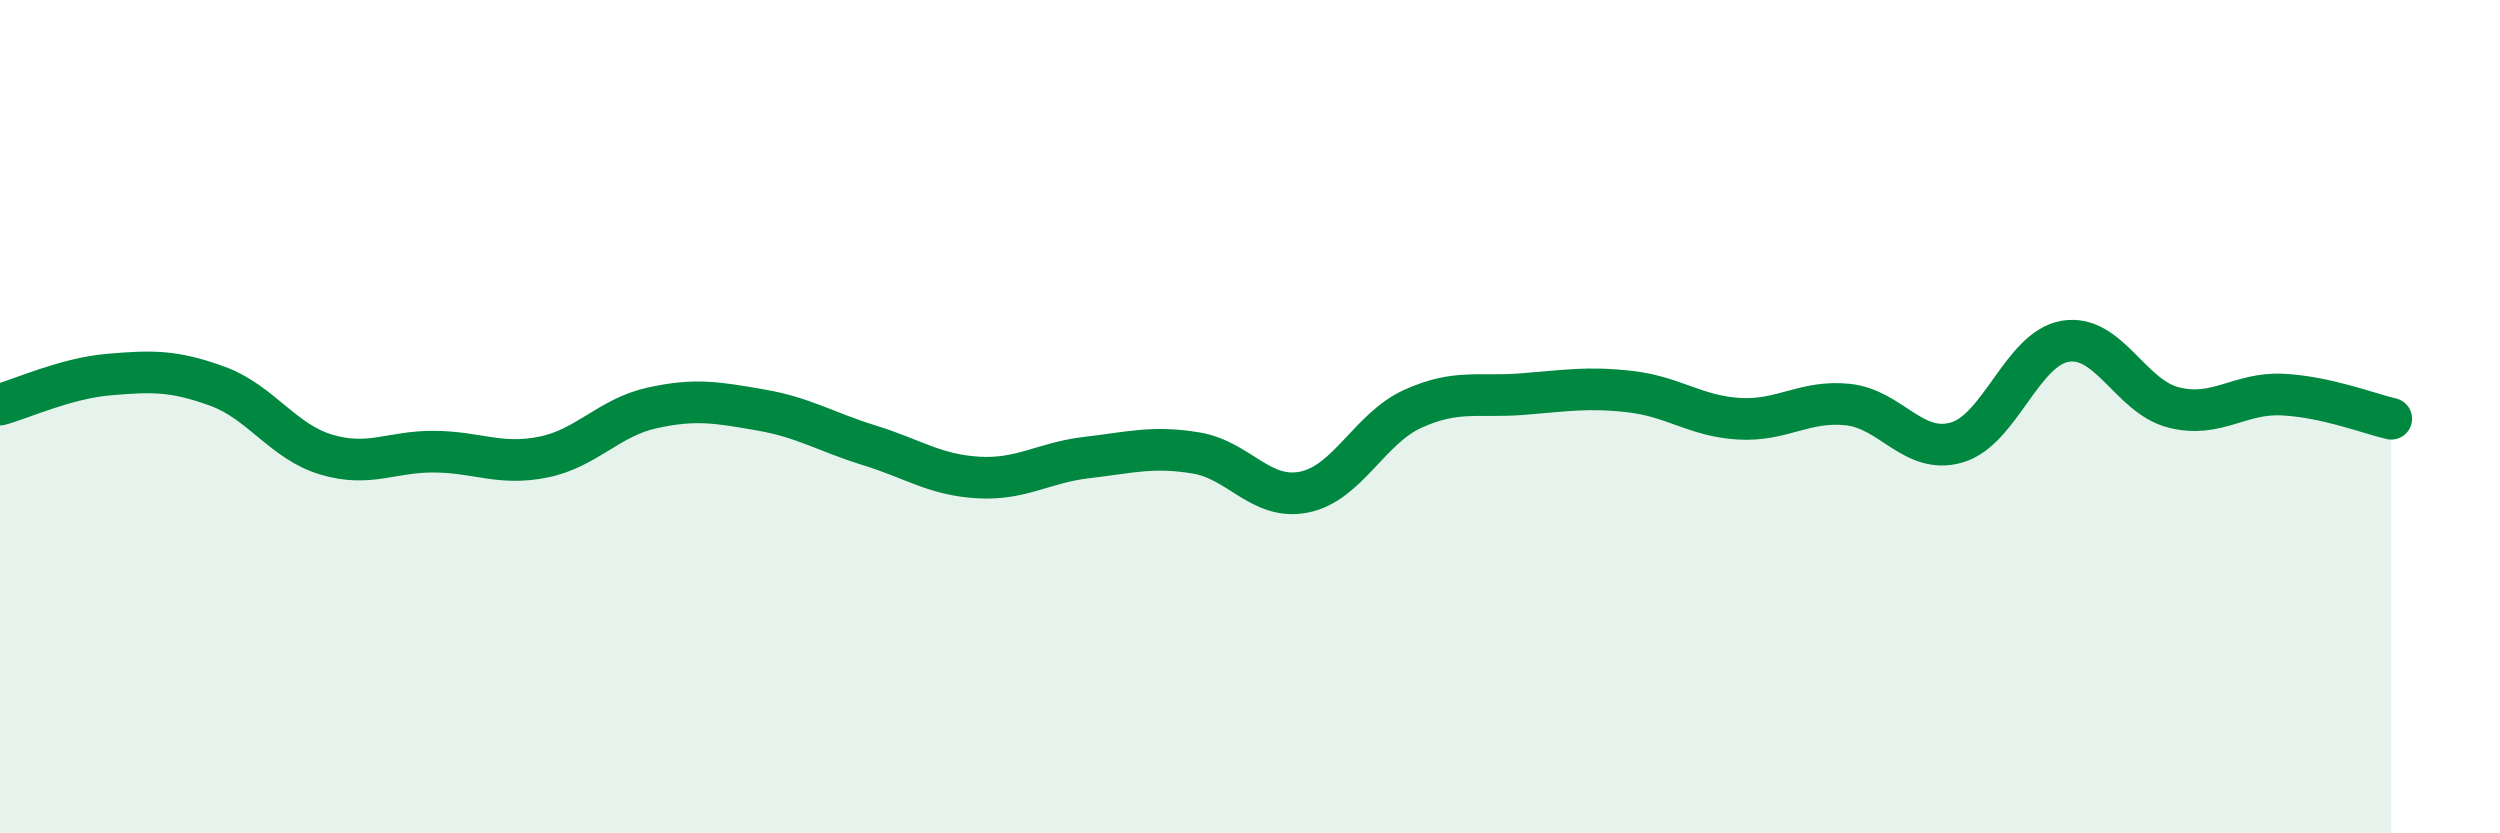
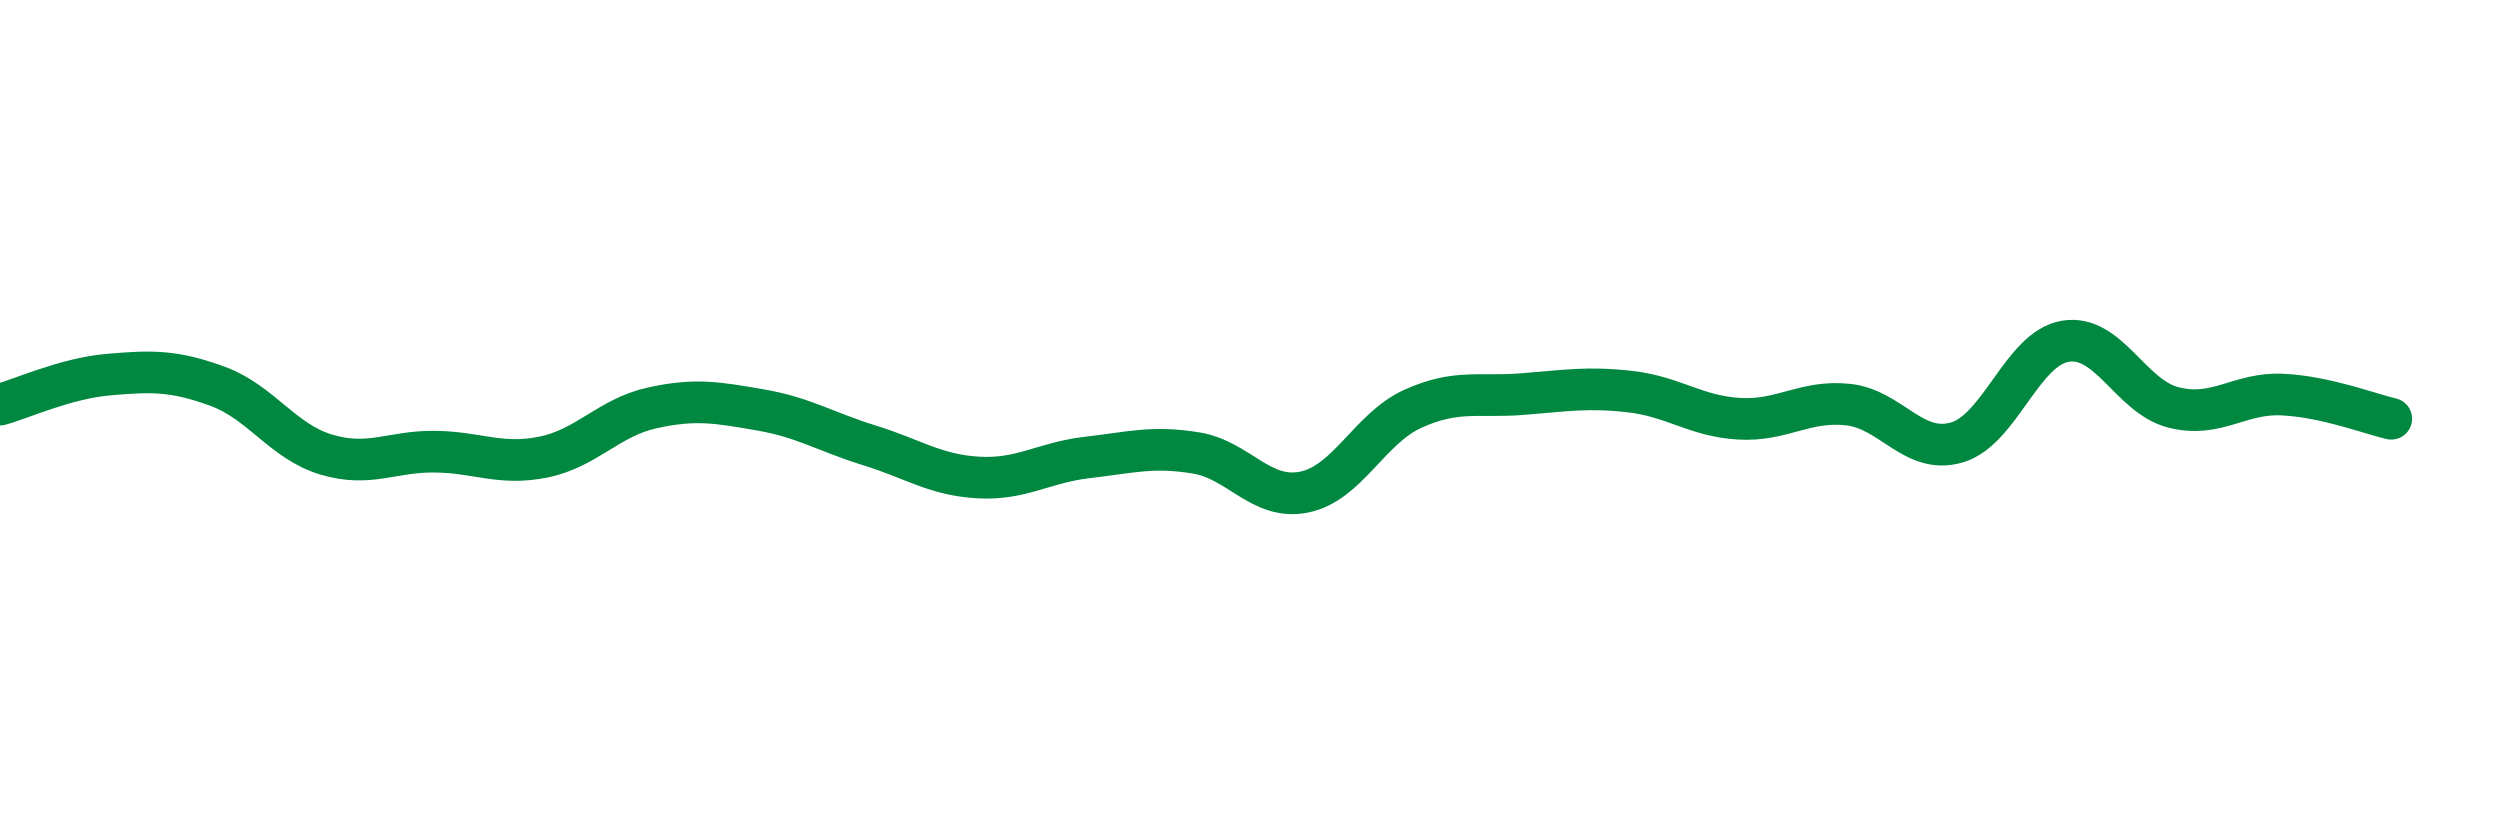
<svg xmlns="http://www.w3.org/2000/svg" width="60" height="20" viewBox="0 0 60 20">
-   <path d="M 0,9.71 C 0.52,9.57 1.57,9.08 2.61,8.99 C 3.65,8.9 4.18,8.89 5.22,9.27 C 6.26,9.65 6.79,10.6 7.83,10.91 C 8.87,11.22 9.39,10.83 10.43,10.84 C 11.47,10.85 12,11.18 13.04,10.97 C 14.08,10.76 14.61,10.02 15.65,9.79 C 16.69,9.56 17.22,9.66 18.26,9.84 C 19.3,10.02 19.83,10.37 20.87,10.69 C 21.91,11.01 22.44,11.4 23.48,11.46 C 24.52,11.52 25.05,11.1 26.09,10.98 C 27.13,10.86 27.66,10.7 28.7,10.87 C 29.74,11.04 30.26,12.02 31.3,11.81 C 32.34,11.6 32.87,10.28 33.91,9.81 C 34.95,9.34 35.48,9.54 36.52,9.46 C 37.56,9.38 38.09,9.28 39.13,9.4 C 40.17,9.52 40.7,9.99 41.74,10.05 C 42.78,10.11 43.31,9.6 44.35,9.71 C 45.39,9.82 45.92,10.92 46.96,10.62 C 48,10.32 48.53,8.36 49.57,8.19 C 50.61,8.02 51.13,9.52 52.17,9.78 C 53.21,10.04 53.74,9.42 54.78,9.47 C 55.82,9.52 56.87,9.93 57.39,10.05L57.39 20L0 20Z" fill="#008740" opacity="0.1" stroke-linecap="round" stroke-linejoin="round" />
  <path d="M 0,9.71 C 0.52,9.57 1.57,9.08 2.61,8.99 C 3.65,8.9 4.18,8.89 5.22,9.27 C 6.26,9.65 6.79,10.6 7.83,10.91 C 8.87,11.22 9.39,10.83 10.43,10.84 C 11.47,10.85 12,11.18 13.04,10.97 C 14.08,10.76 14.61,10.02 15.65,9.79 C 16.69,9.56 17.22,9.66 18.26,9.84 C 19.3,10.02 19.83,10.37 20.87,10.69 C 21.91,11.01 22.44,11.4 23.48,11.46 C 24.52,11.52 25.05,11.1 26.09,10.98 C 27.13,10.86 27.66,10.7 28.7,10.87 C 29.74,11.04 30.26,12.02 31.3,11.81 C 32.34,11.6 32.87,10.28 33.91,9.81 C 34.95,9.34 35.48,9.54 36.52,9.46 C 37.56,9.38 38.09,9.28 39.13,9.4 C 40.17,9.52 40.7,9.99 41.74,10.05 C 42.78,10.11 43.31,9.6 44.35,9.71 C 45.39,9.82 45.92,10.92 46.96,10.62 C 48,10.32 48.53,8.36 49.57,8.19 C 50.61,8.02 51.13,9.52 52.17,9.78 C 53.21,10.04 53.74,9.42 54.78,9.47 C 55.82,9.52 56.87,9.93 57.39,10.05" stroke="#008740" stroke-width="1" fill="none" stroke-linecap="round" stroke-linejoin="round" />
</svg>